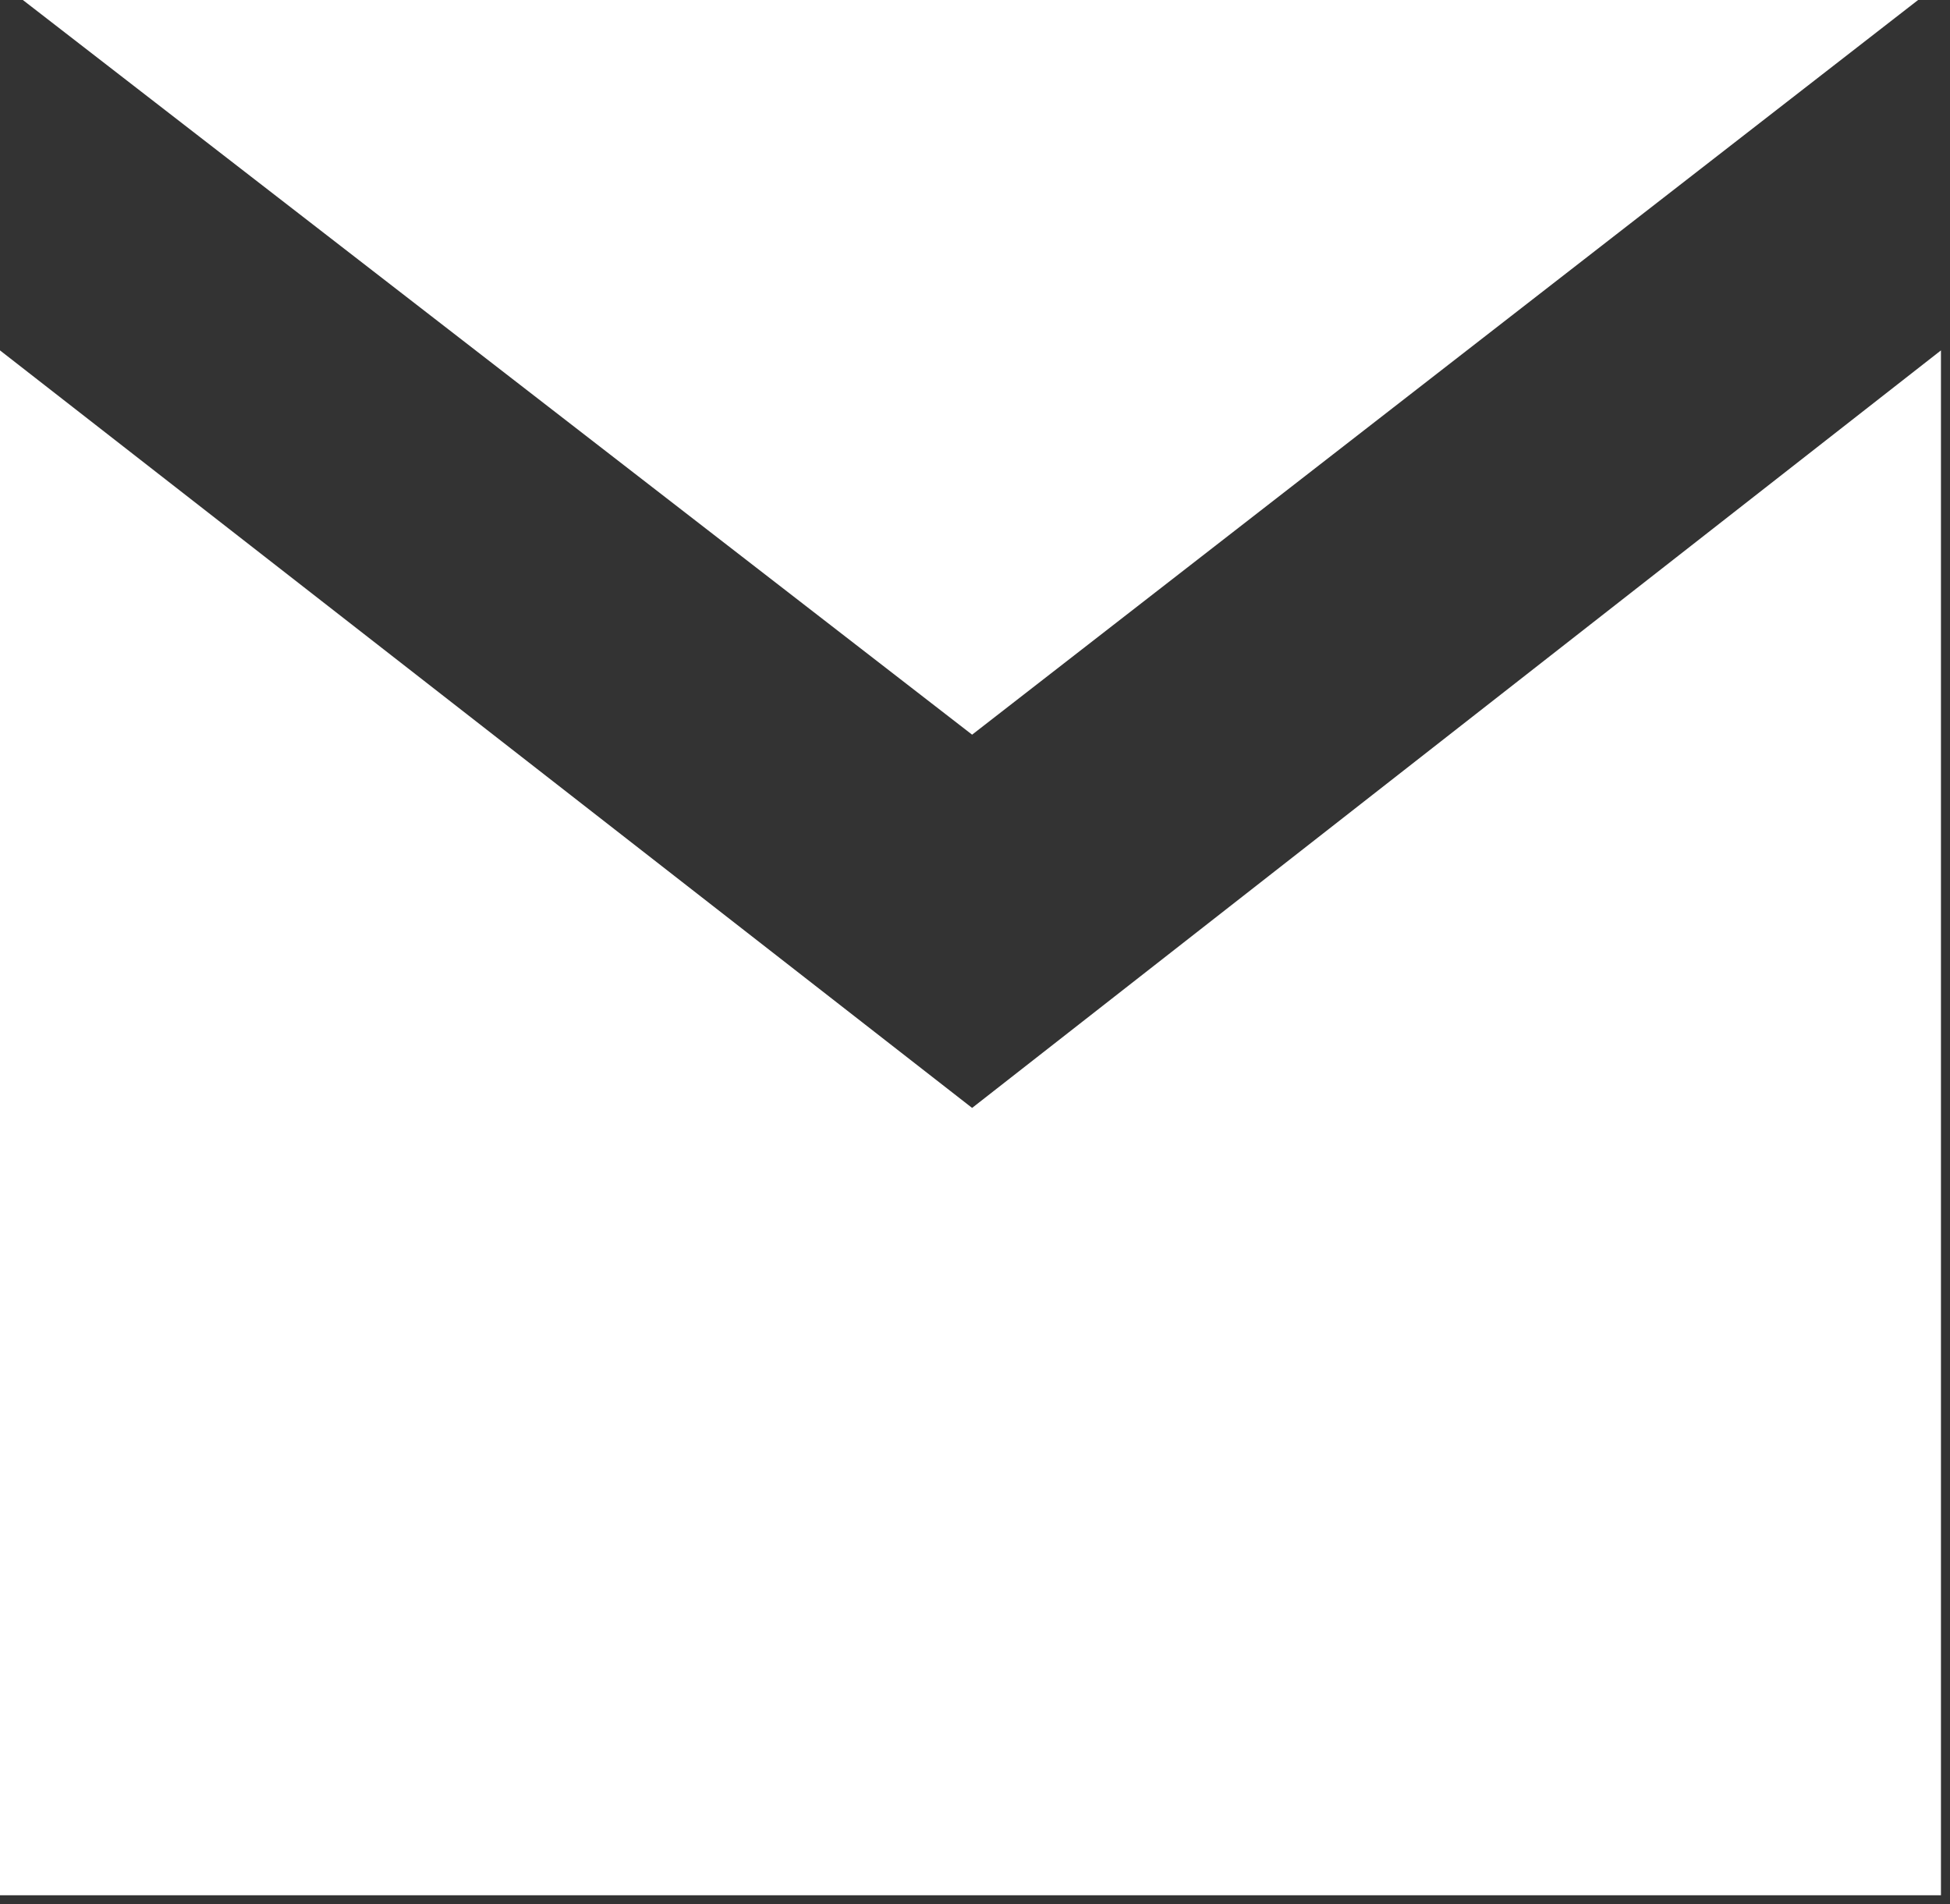
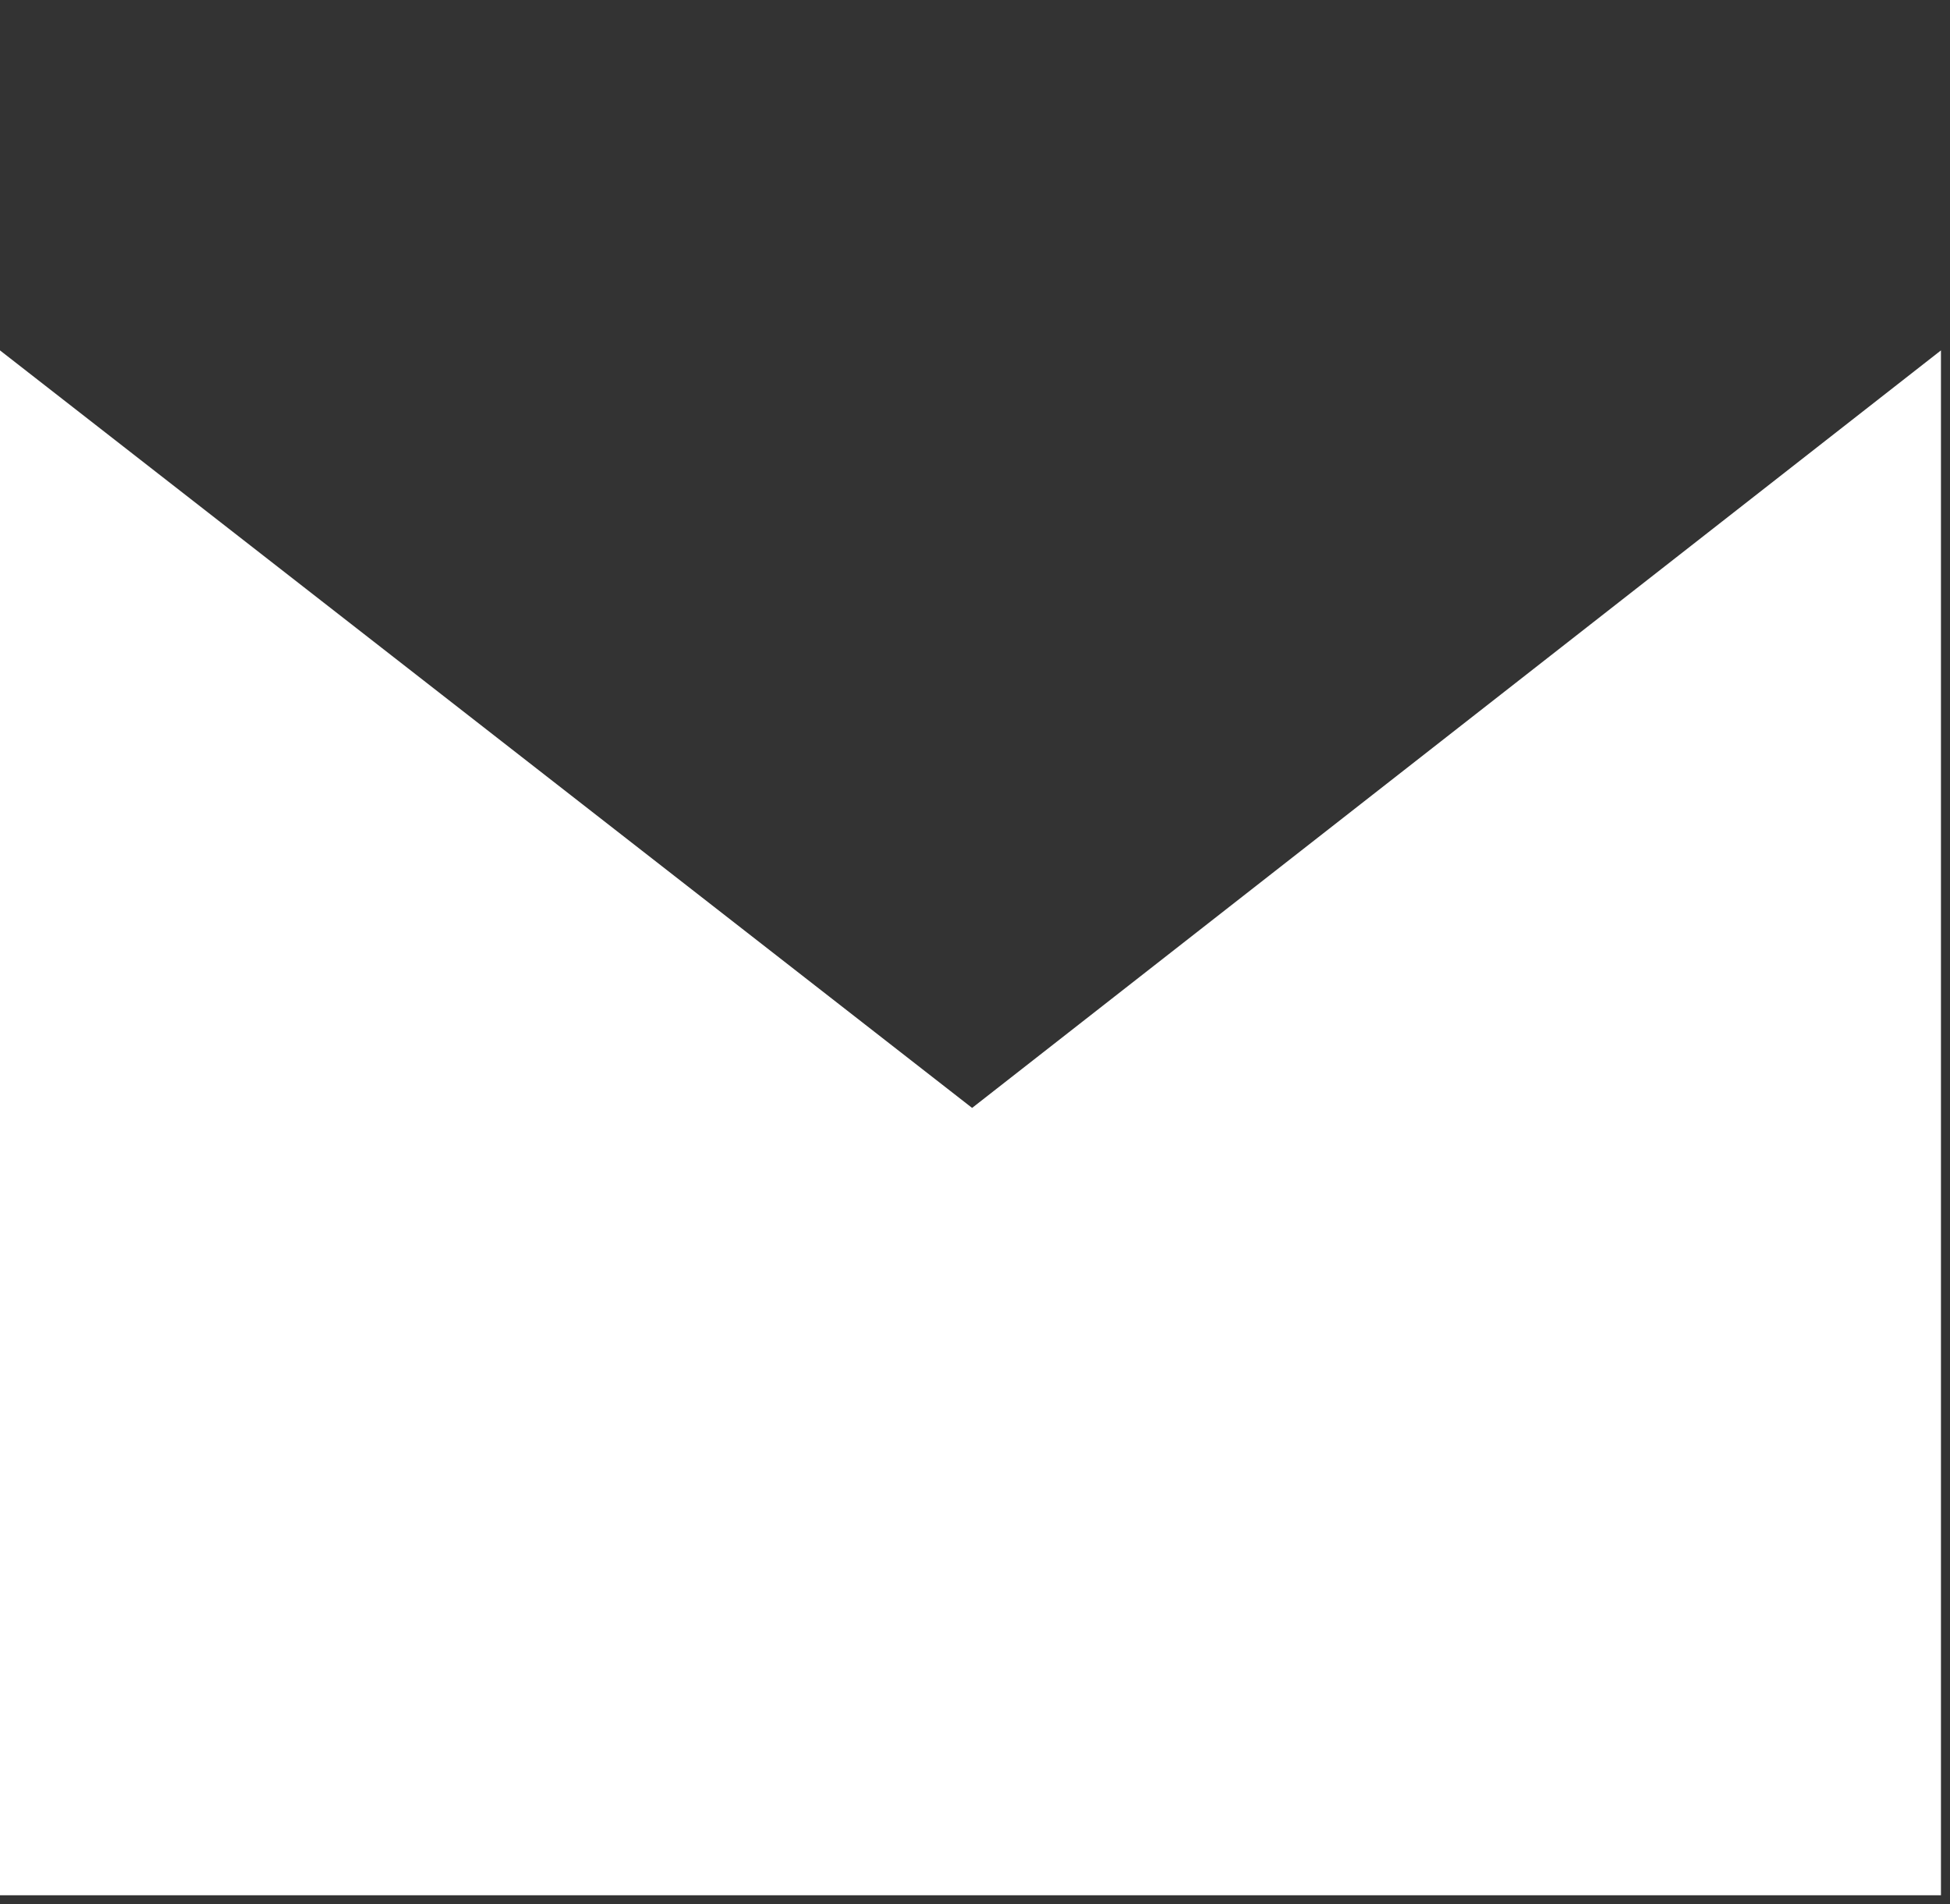
<svg xmlns="http://www.w3.org/2000/svg" width="100%" height="100%" viewBox="0 0 128 125" version="1.1" xml:space="preserve" style="fill-rule:evenodd;clip-rule:evenodd;stroke-linejoin:round;stroke-miterlimit:1.414;">
  <rect x="0" y="0" width="128" height="125" fill="#333333" stroke="none" />
  <g>
    <path id="Form-4-Kopie" d="M0,23l63.81,49.724l63.596,-49.724l0,101.406l-127.406,0l0,-101.406Z" style="fill:#fff;" />
-     <path id="Form-4-Kopie-2" d="M1.5,0l62.31,48.224l62.096,-48.224l-124.406,0Z" style="fill:#fff;" />
  </g>
</svg>